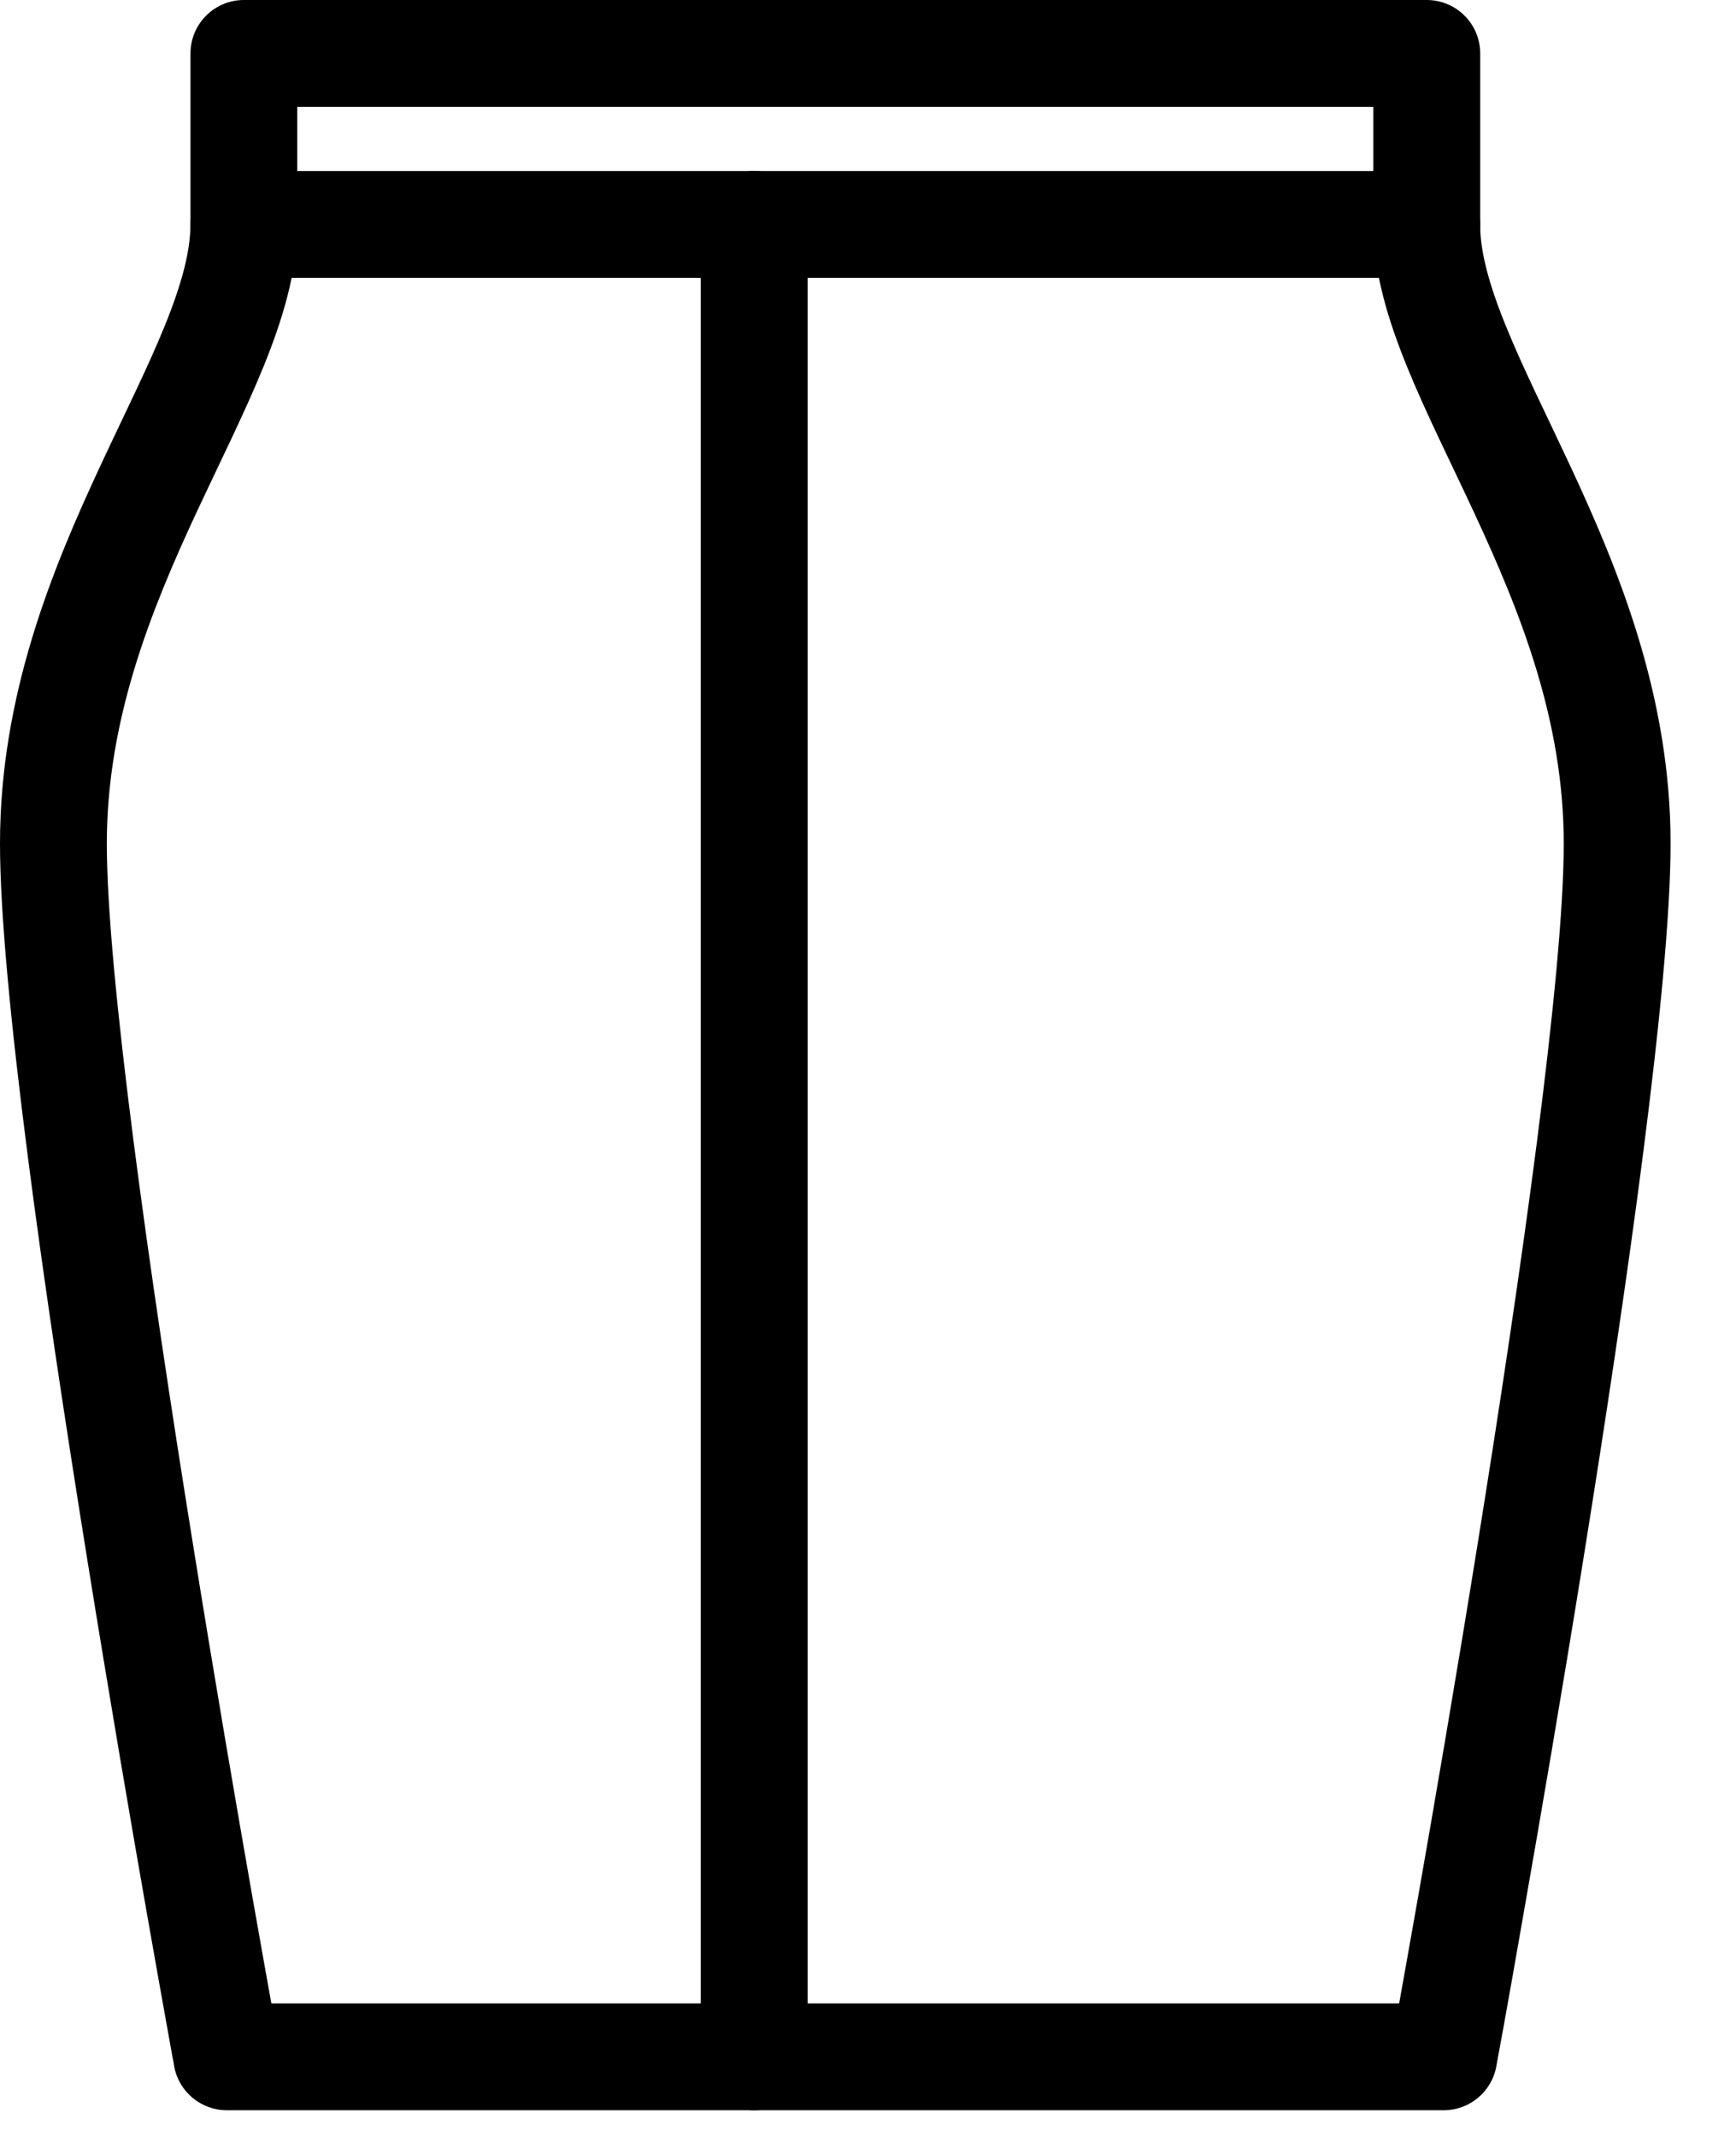
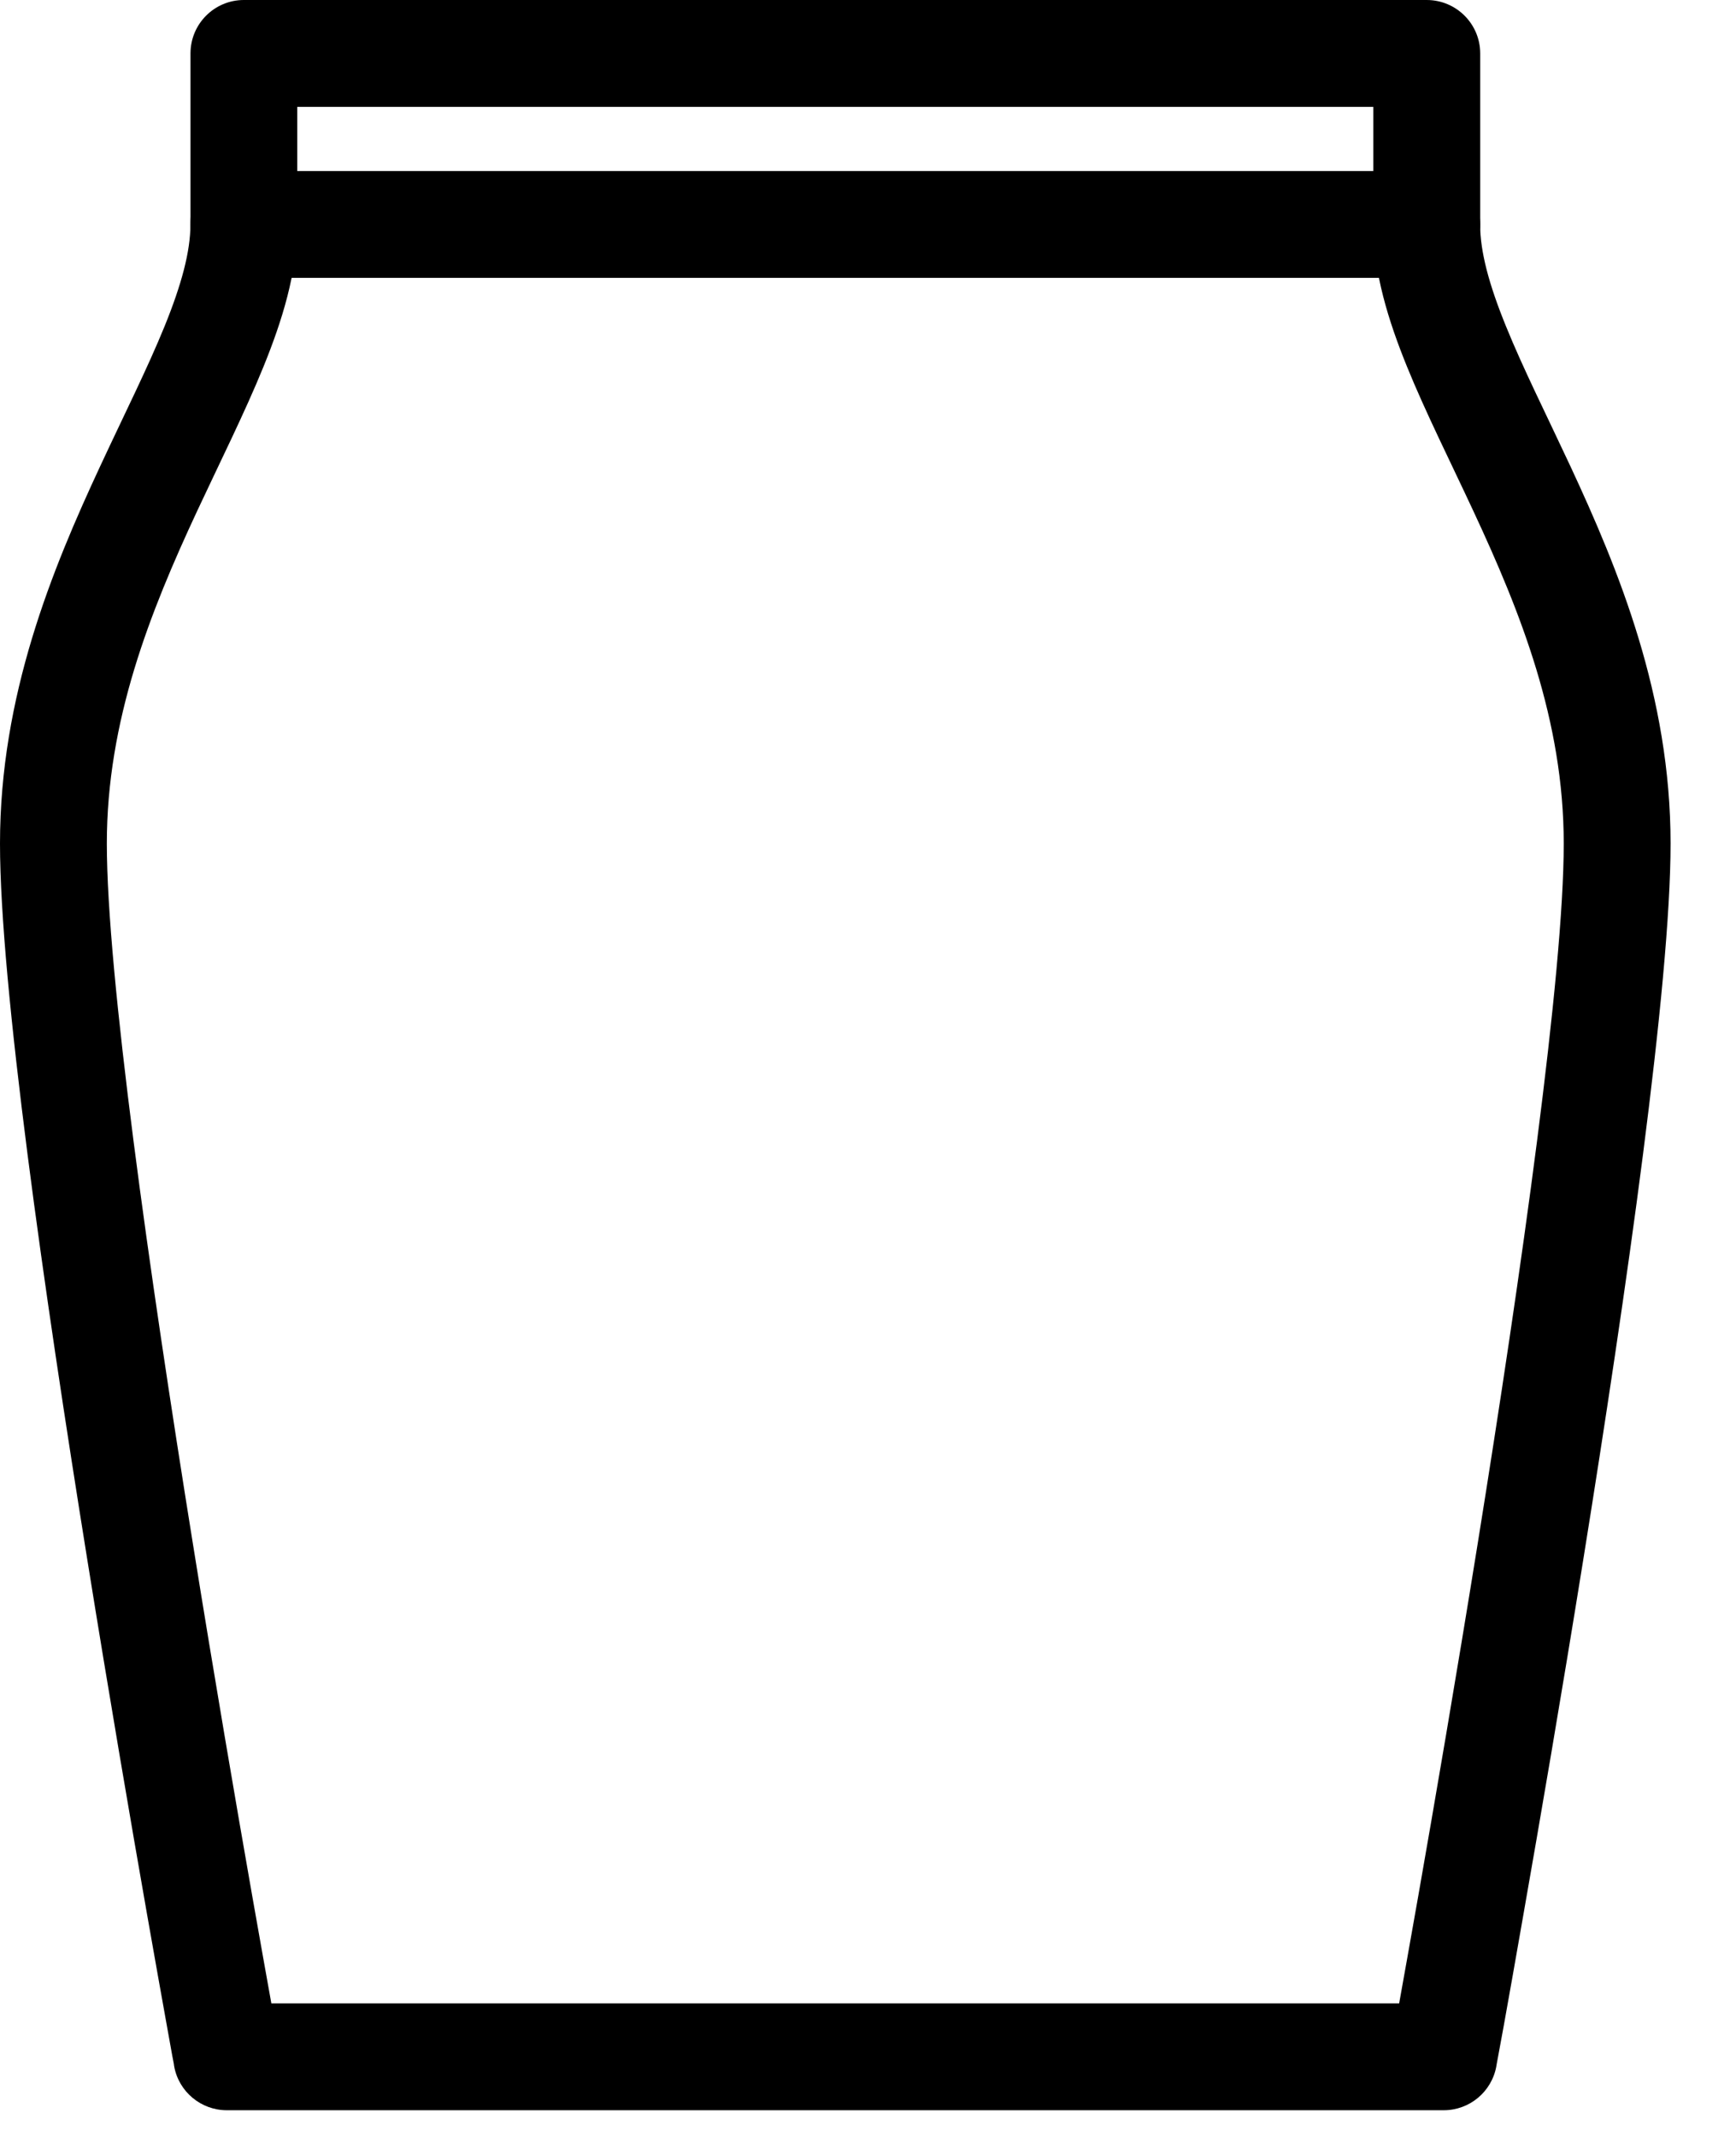
<svg xmlns="http://www.w3.org/2000/svg" width="26" height="32" viewBox="0 0 26 32" fill="none">
  <path d="M21.368 0C21.81 0 22.169 0.358 22.169 0.8V3.361C22.169 3.803 21.81 4.161 21.368 4.161H3.652C3.211 4.161 2.853 3.803 2.853 3.361V0.8C2.853 0.358 3.211 0 3.652 0H21.368ZM4.452 2.561H20.568V1.6H4.452V2.561Z" fill="black" />
  <path d="M0 12.632C0 10.418 0.78 8.528 1.501 6.98C1.872 6.183 2.207 5.519 2.465 4.886C2.72 4.258 2.852 3.766 2.852 3.361C2.852 2.919 3.21 2.561 3.651 2.561C4.093 2.561 4.452 2.919 4.452 3.361C4.452 4.08 4.226 4.802 3.947 5.489C3.67 6.171 3.293 6.923 2.951 7.656C2.247 9.167 1.6 10.789 1.6 12.632C1.6 14.583 2.235 19.052 2.888 23.111C3.211 25.123 3.535 27.009 3.778 28.393C3.895 29.059 3.994 29.609 4.064 30H20.955C21.025 29.609 21.124 29.059 21.241 28.393C21.484 27.009 21.808 25.123 22.132 23.111C22.785 19.052 23.42 14.583 23.42 12.632C23.42 10.789 22.773 9.167 22.068 7.656C21.727 6.923 21.349 6.171 21.072 5.489C20.793 4.802 20.568 4.08 20.568 3.361C20.568 2.919 20.926 2.561 21.368 2.561C21.81 2.561 22.168 2.919 22.168 3.361C22.168 3.766 22.299 4.258 22.555 4.886C22.812 5.519 23.147 6.183 23.519 6.98C24.24 8.528 25.02 10.418 25.02 12.632C25.02 14.74 24.356 19.354 23.711 23.365C23.386 25.387 23.06 27.282 22.816 28.67C22.695 29.365 22.594 29.933 22.523 30.328C22.487 30.525 22.459 30.679 22.439 30.784C22.43 30.836 22.422 30.876 22.417 30.903C22.415 30.916 22.413 30.927 22.412 30.934C22.412 30.938 22.41 30.94 22.41 30.942V30.945C22.34 31.324 22.009 31.6 21.623 31.6H3.396C3.011 31.6 2.679 31.324 2.609 30.945V30.942C2.609 30.94 2.608 30.938 2.607 30.934C2.606 30.927 2.605 30.916 2.603 30.903C2.598 30.876 2.59 30.836 2.58 30.784C2.561 30.679 2.534 30.525 2.498 30.328C2.427 29.933 2.325 29.365 2.203 28.67C1.959 27.282 1.634 25.387 1.309 23.365C0.663 19.354 7.70201e-05 14.74 0 12.632Z" fill="black" />
-   <path d="M10.495 30.799V3.361C10.495 2.919 10.853 2.561 11.295 2.561C11.737 2.561 12.095 2.919 12.095 3.361V30.799C12.095 31.241 11.737 31.6 11.295 31.6C10.853 31.6 10.495 31.241 10.495 30.799Z" fill="black" />
</svg>